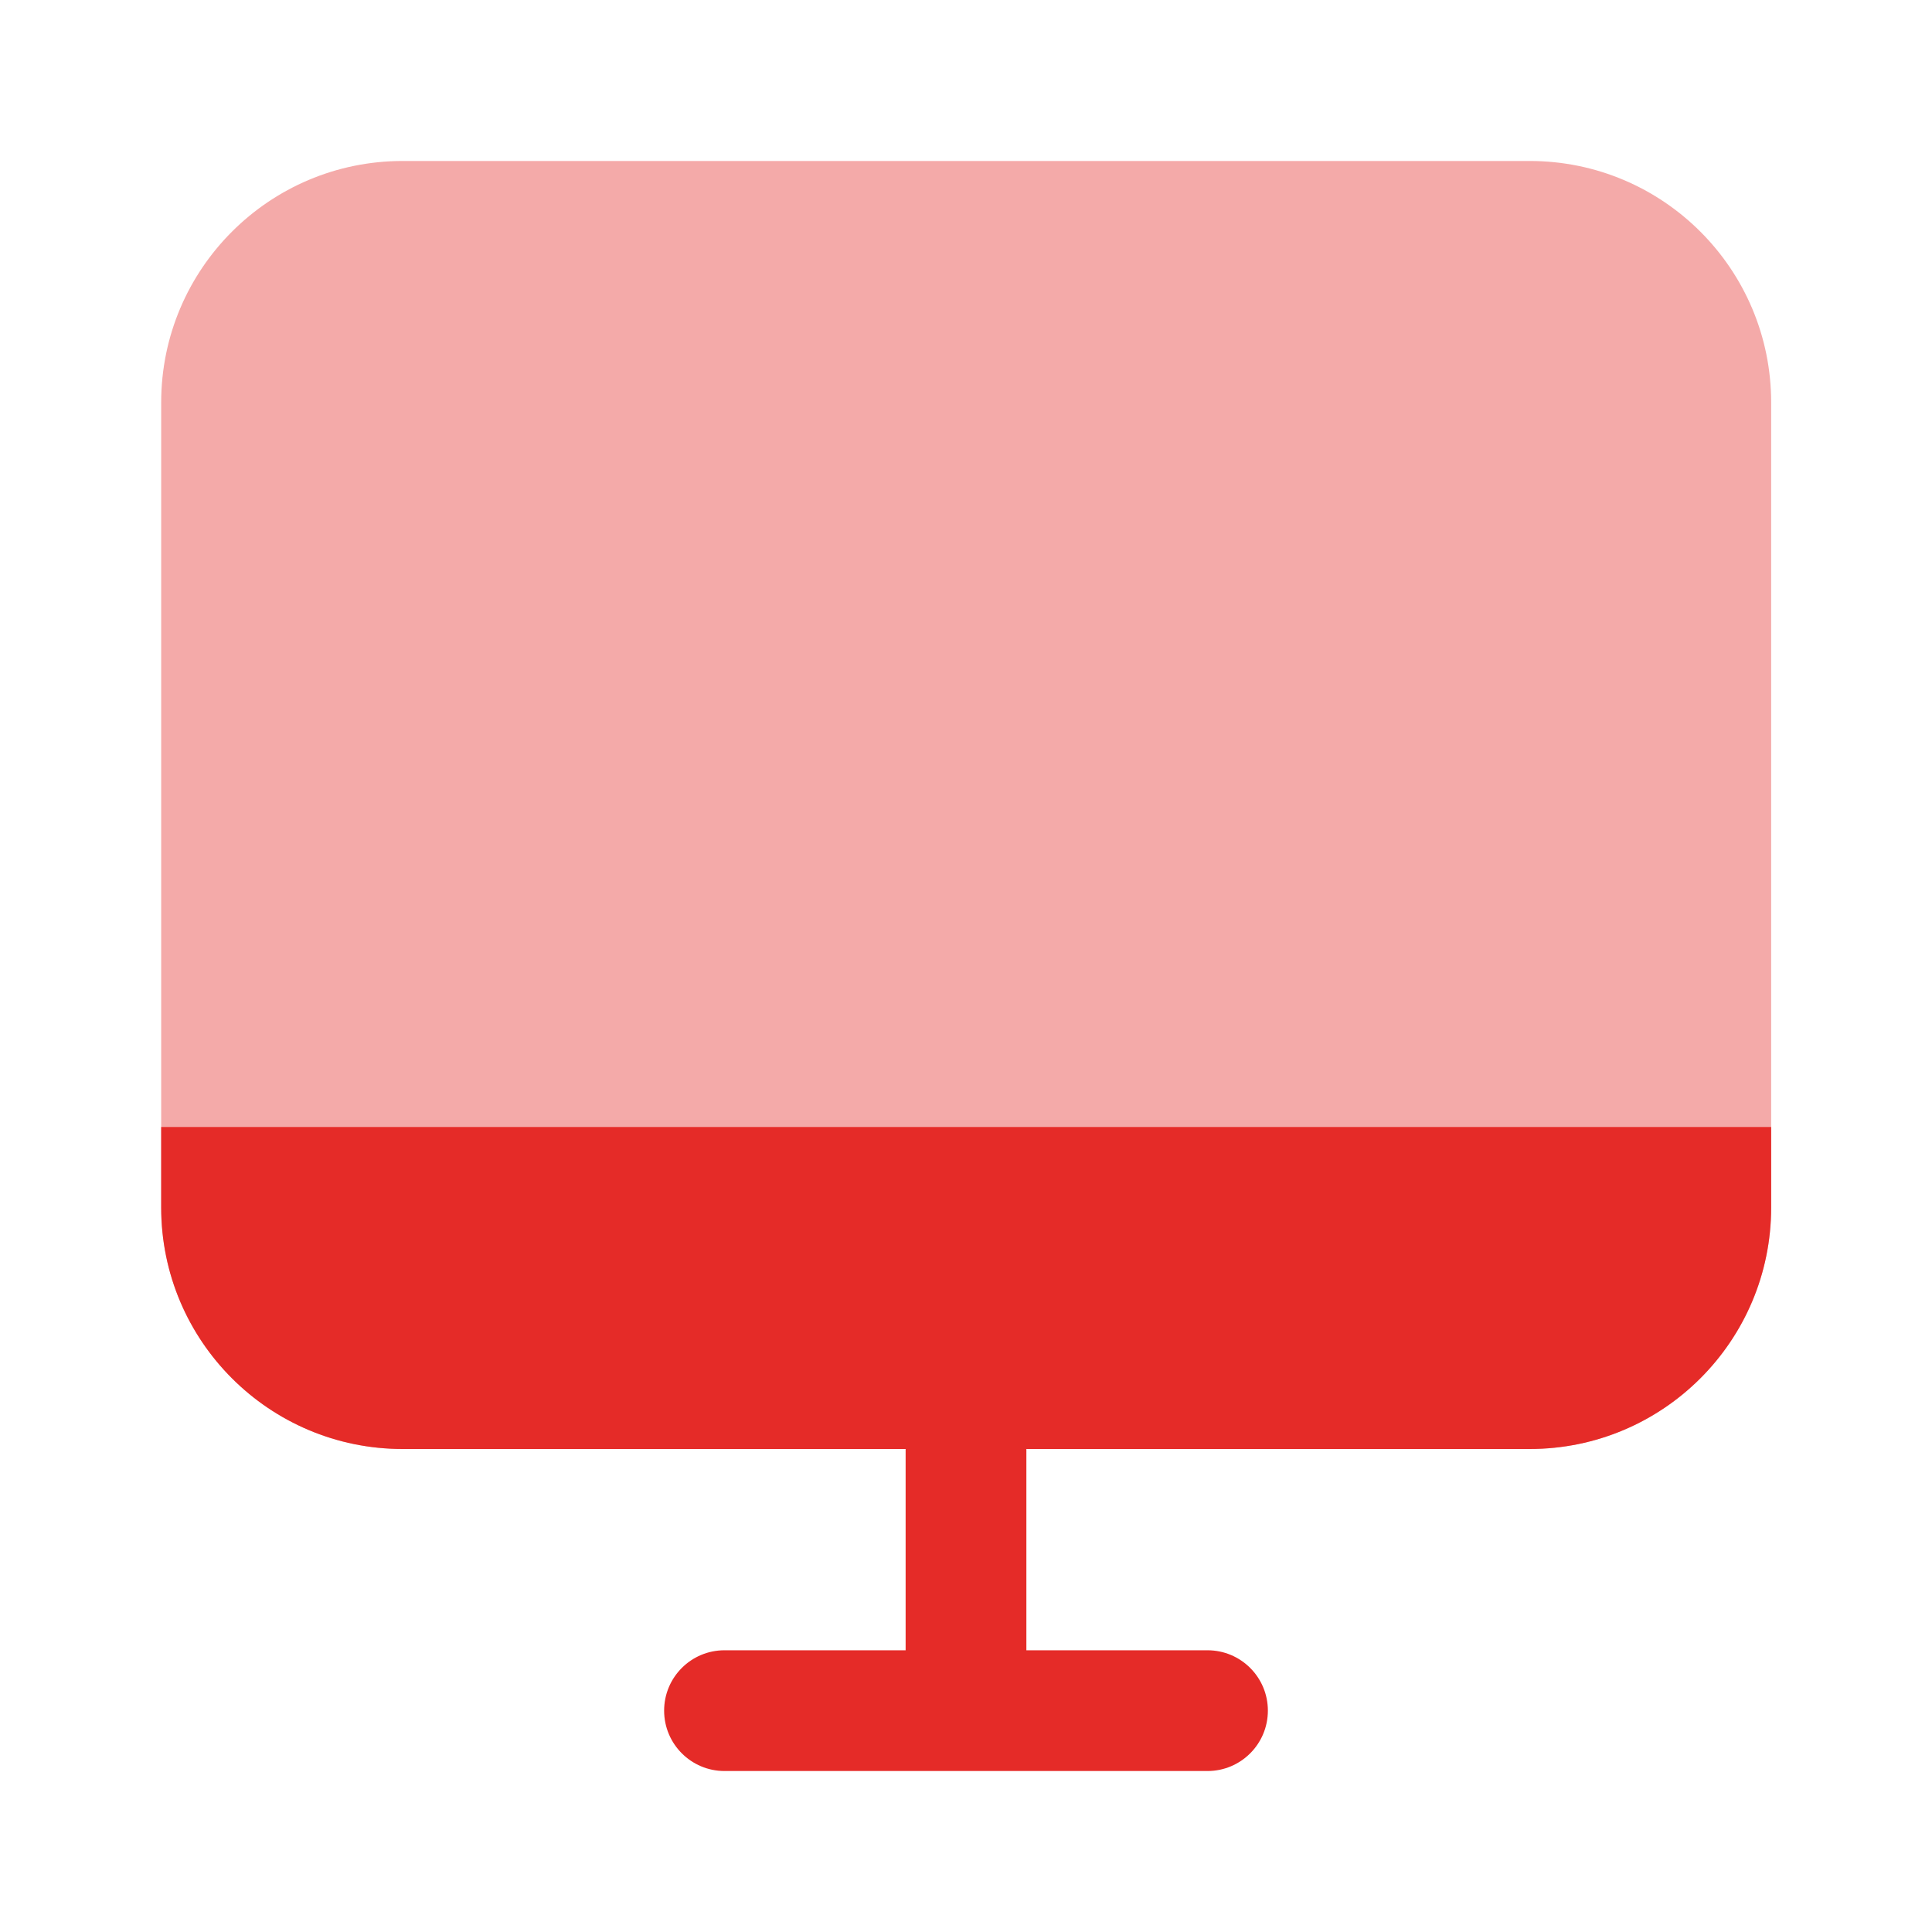
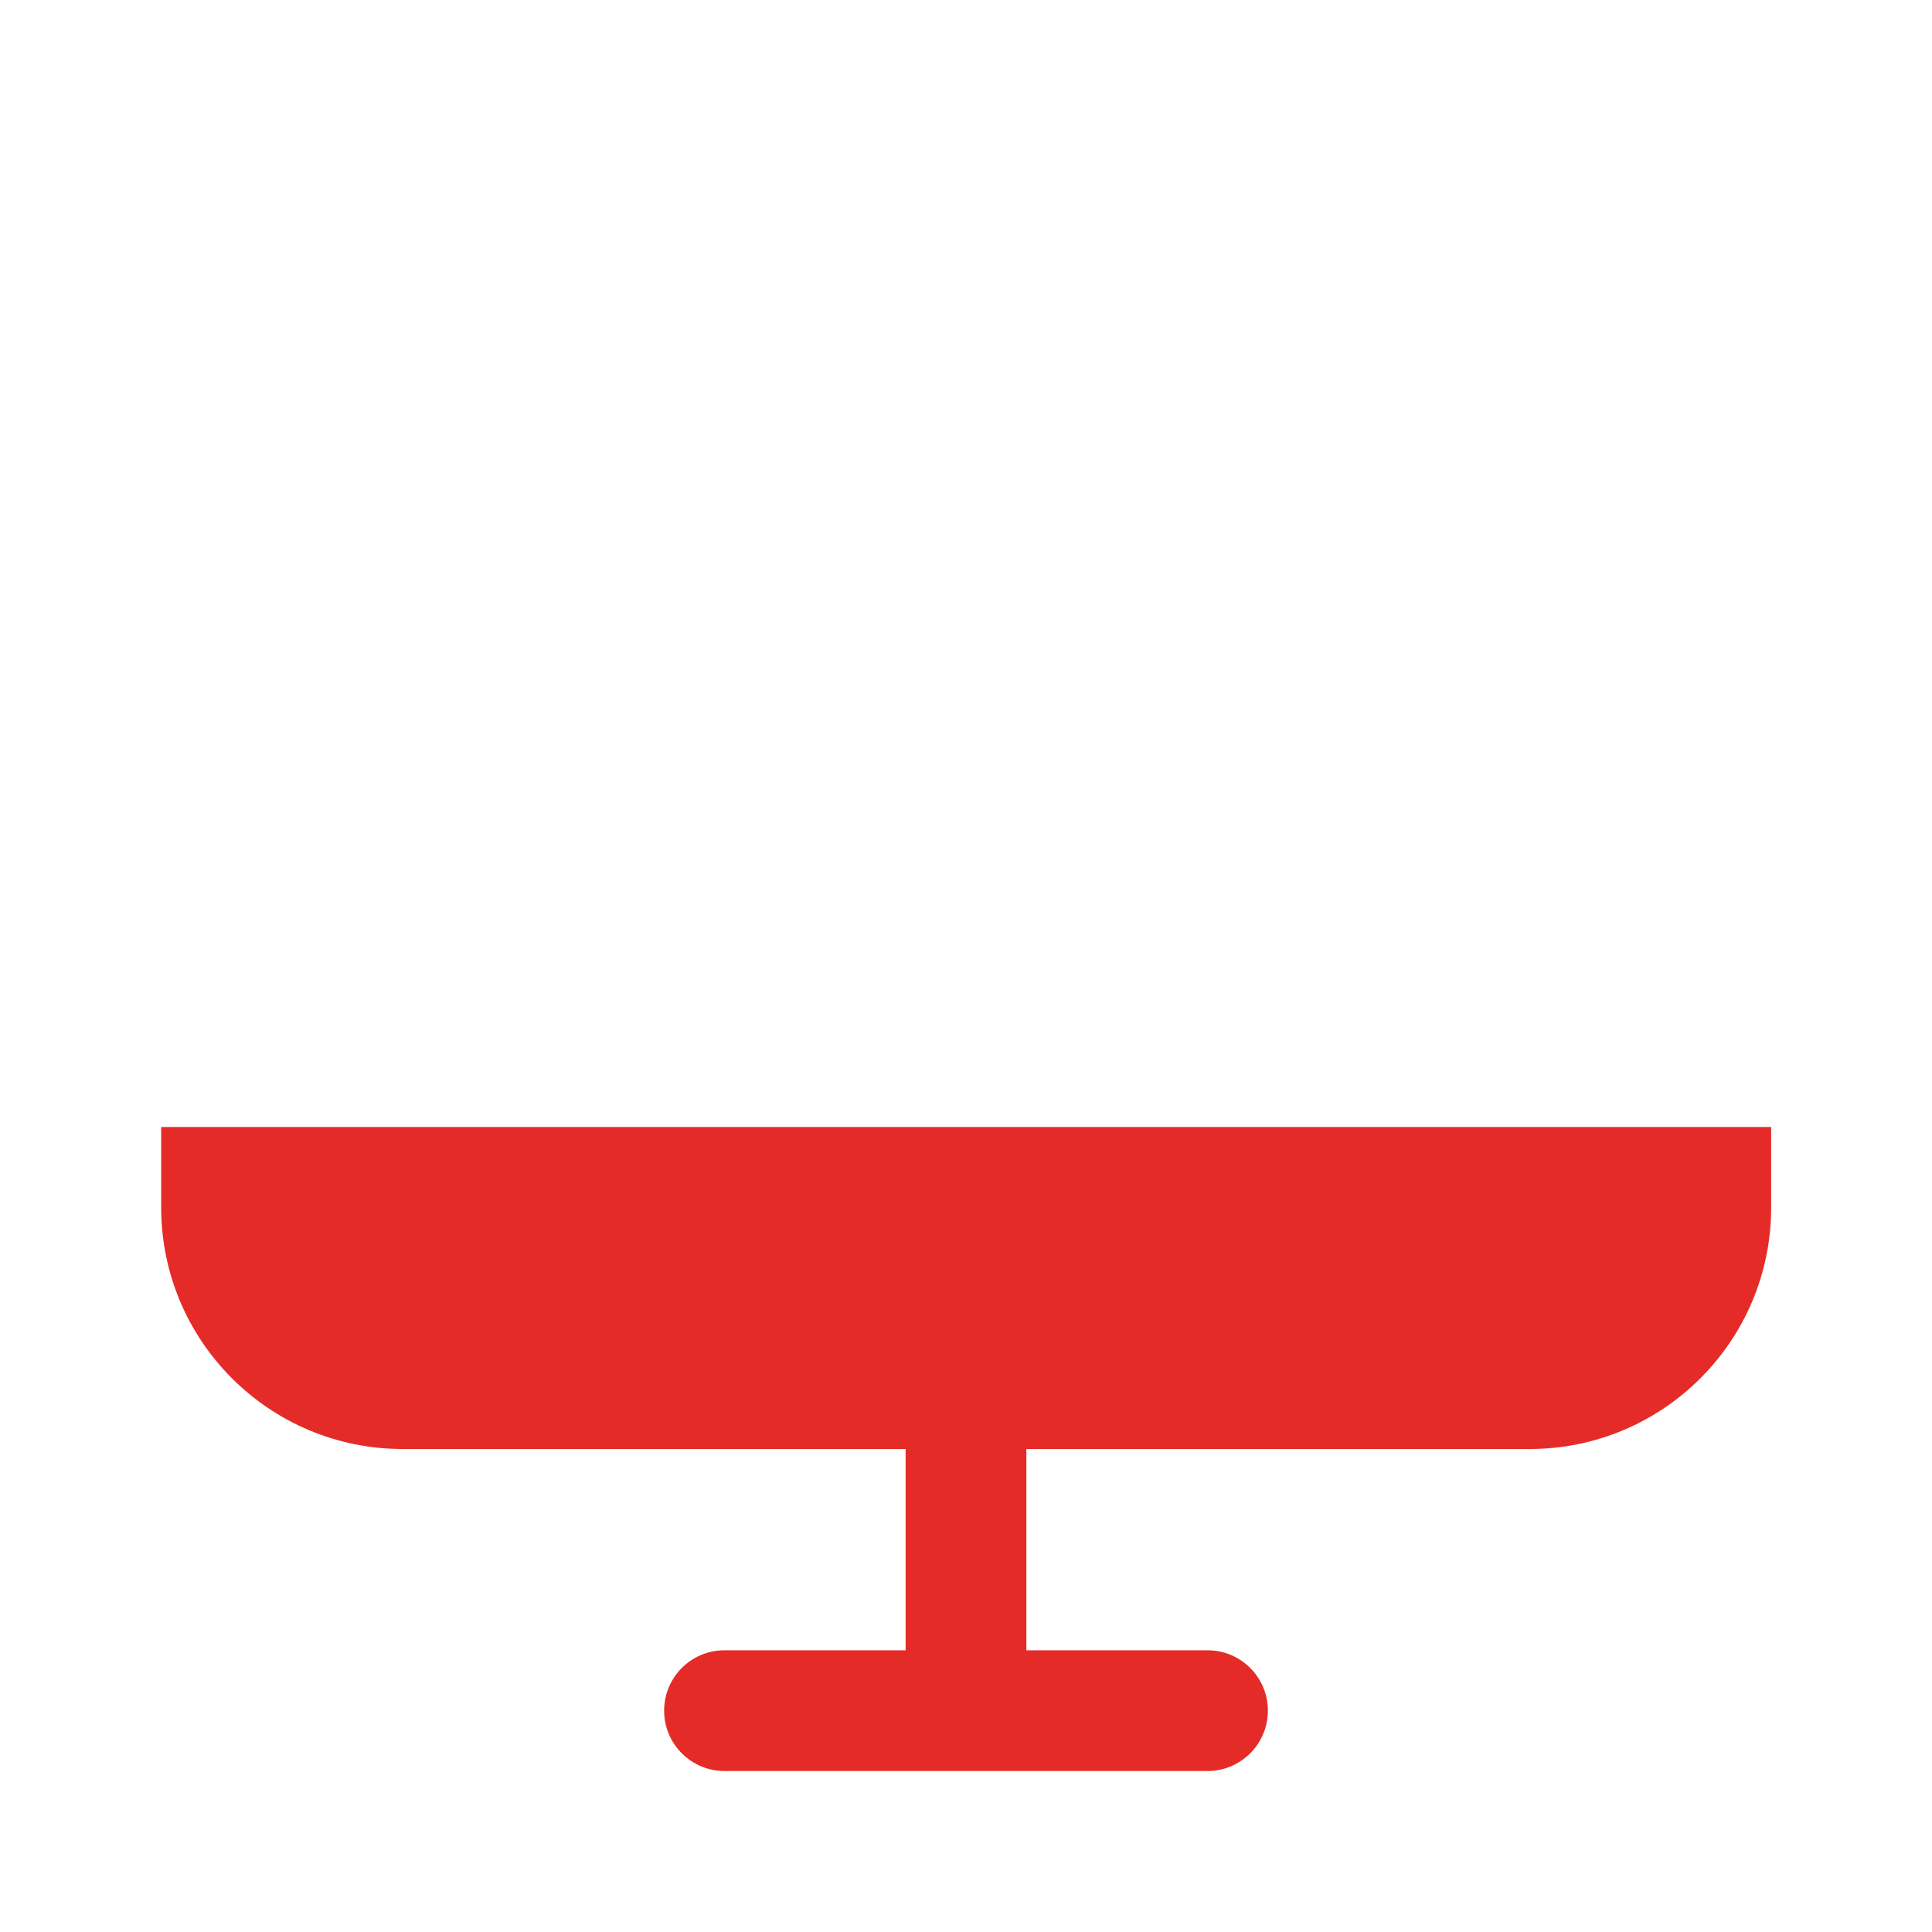
<svg xmlns="http://www.w3.org/2000/svg" width="28" height="28" viewBox="0 0 28 28" fill="none">
  <path fill-rule="evenodd" clip-rule="evenodd" d="M14 18.958C14.483 18.958 14.875 19.35 14.875 19.833V23.917H17.5C17.983 23.917 18.375 24.308 18.375 24.792C18.375 25.275 17.983 25.667 17.5 25.667H10.5C10.017 25.667 9.625 25.275 9.625 24.792C9.625 24.308 10.017 23.917 10.5 23.917H13.125V19.833C13.125 19.35 13.517 18.958 14 18.958Z" fill="#E52B28" />
-   <path opacity="0.4" d="M2.336 5.833C2.336 3.9 3.903 2.333 5.836 2.333H22.169C24.102 2.333 25.669 3.9 25.669 5.833V17.5C25.669 19.433 24.102 21 22.169 21H5.836C3.903 21 2.336 19.433 2.336 17.5V5.833Z" fill="#E52B28" />
  <path d="M5.836 21H22.169C24.102 21 25.669 19.433 25.669 17.5V16.333H2.336V17.5C2.336 19.433 3.903 21 5.836 21Z" fill="#E52B28" />
</svg>